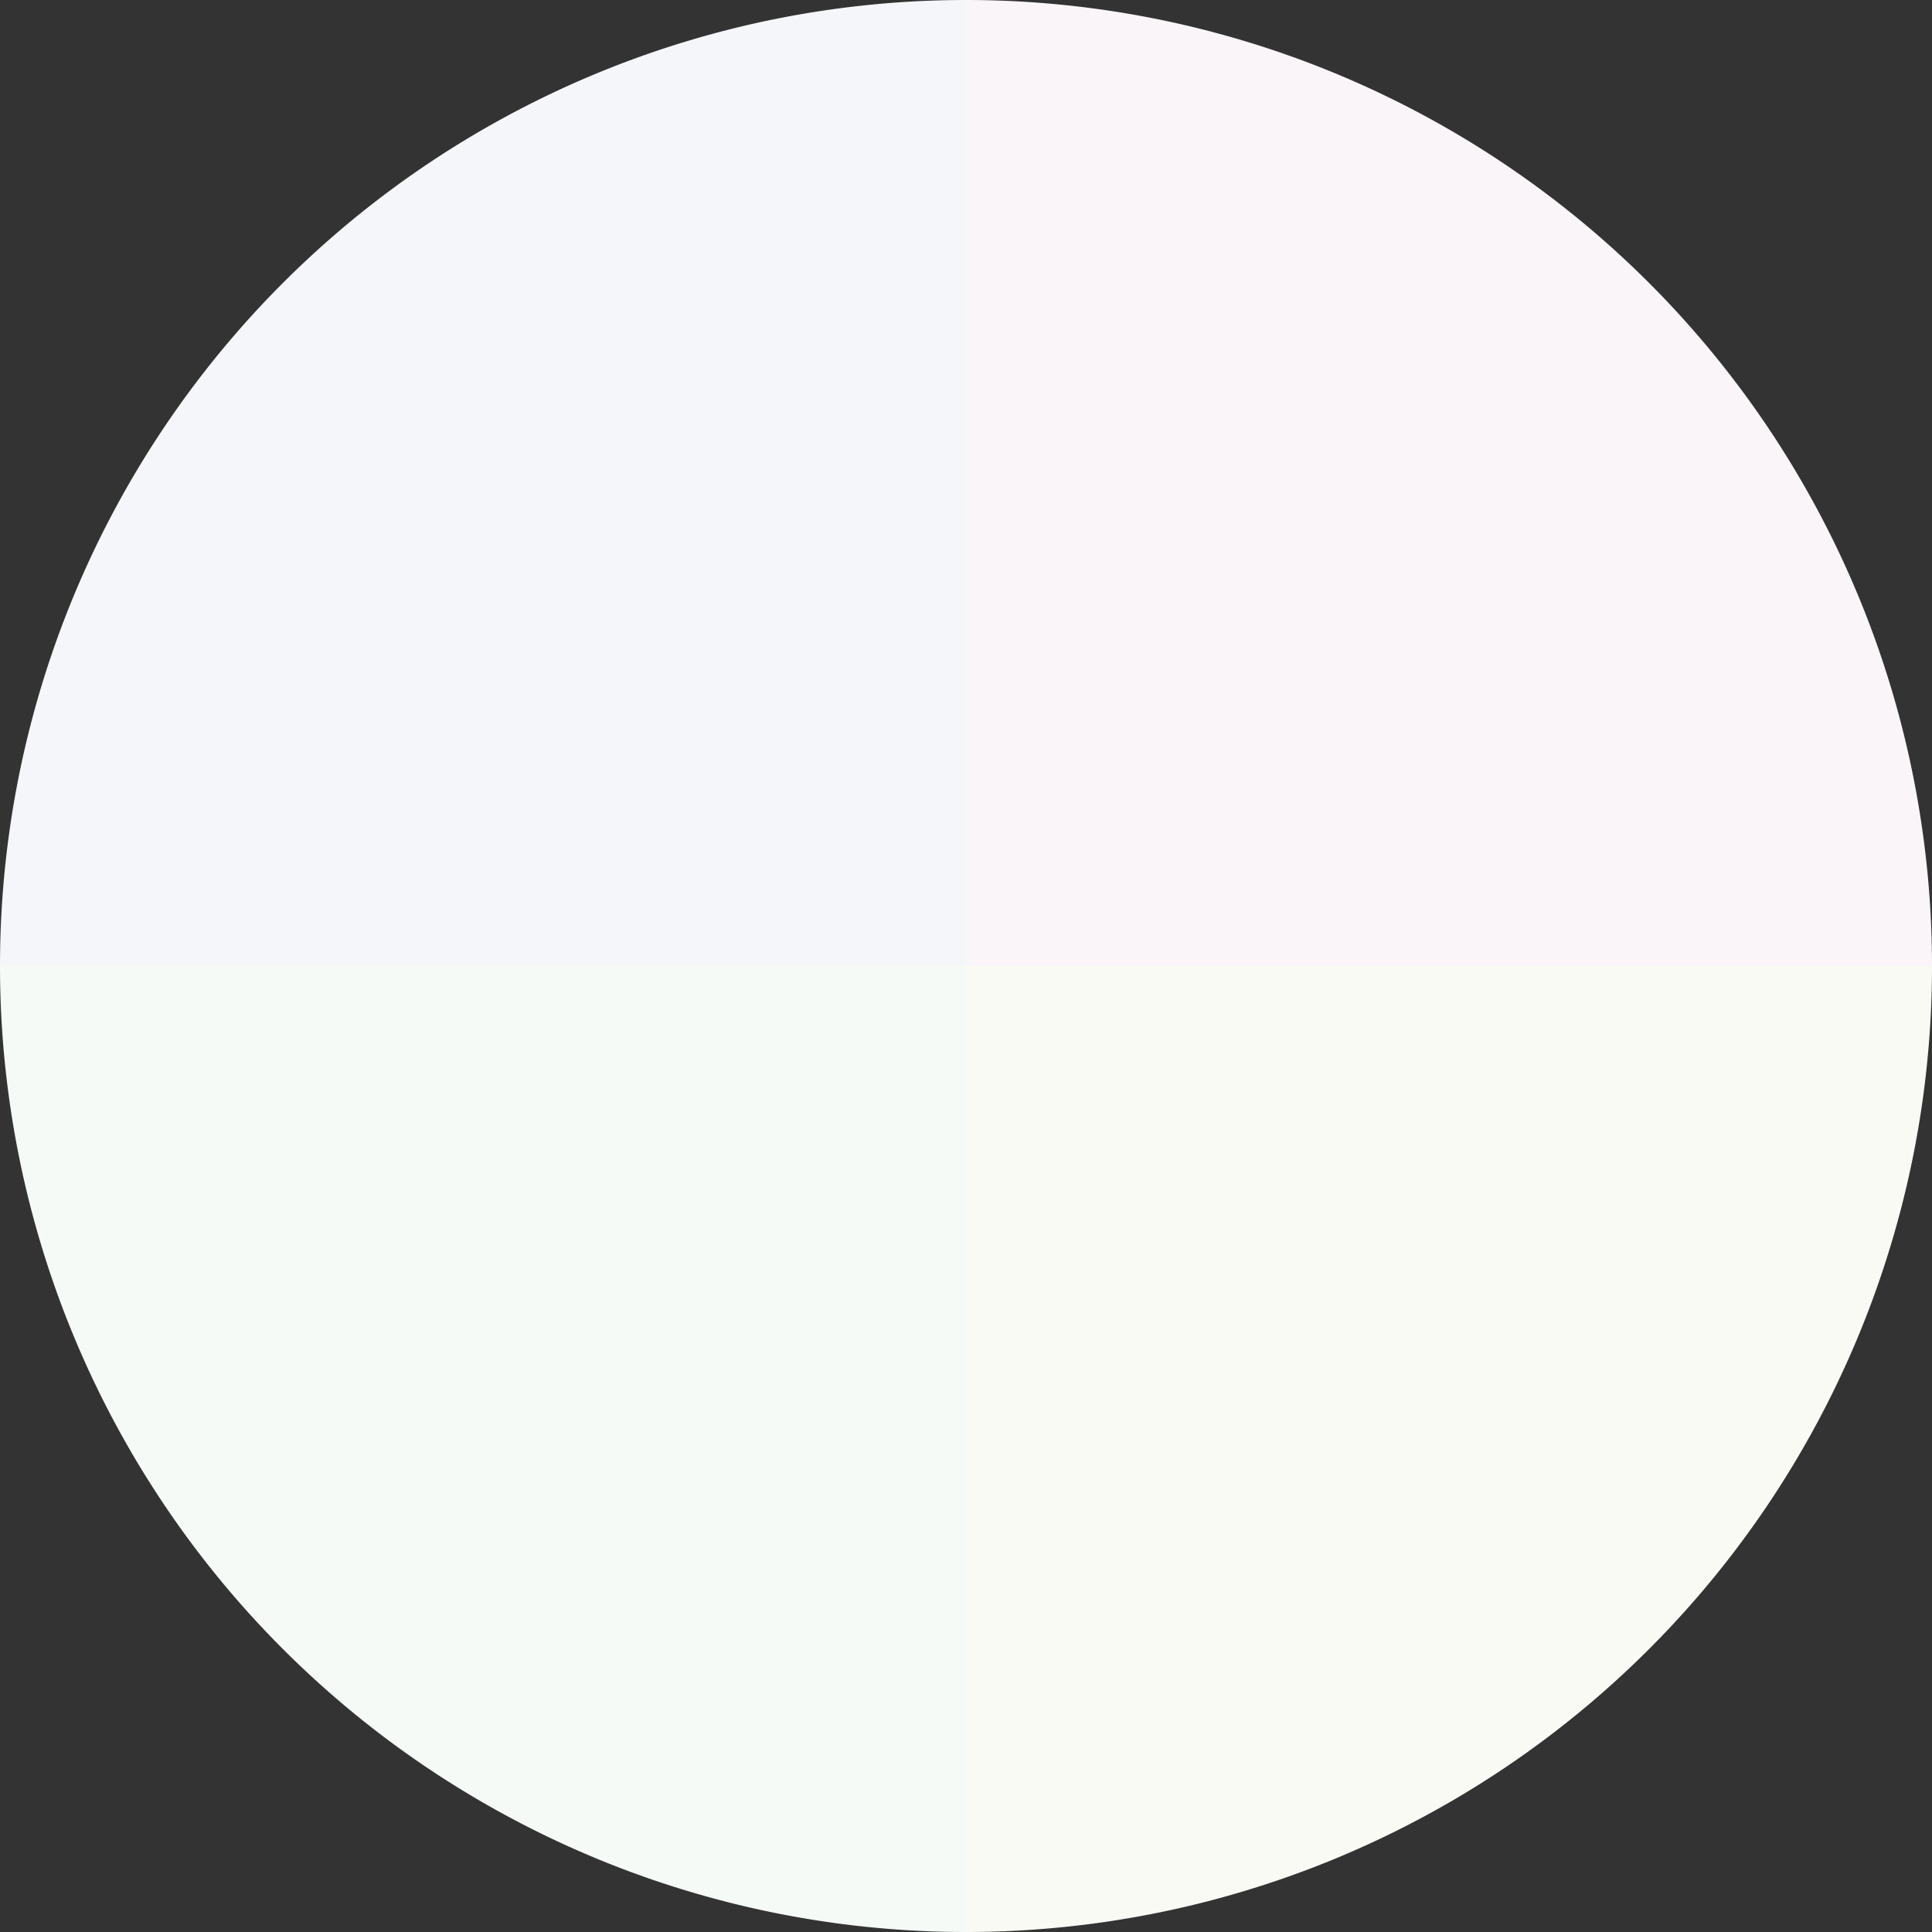
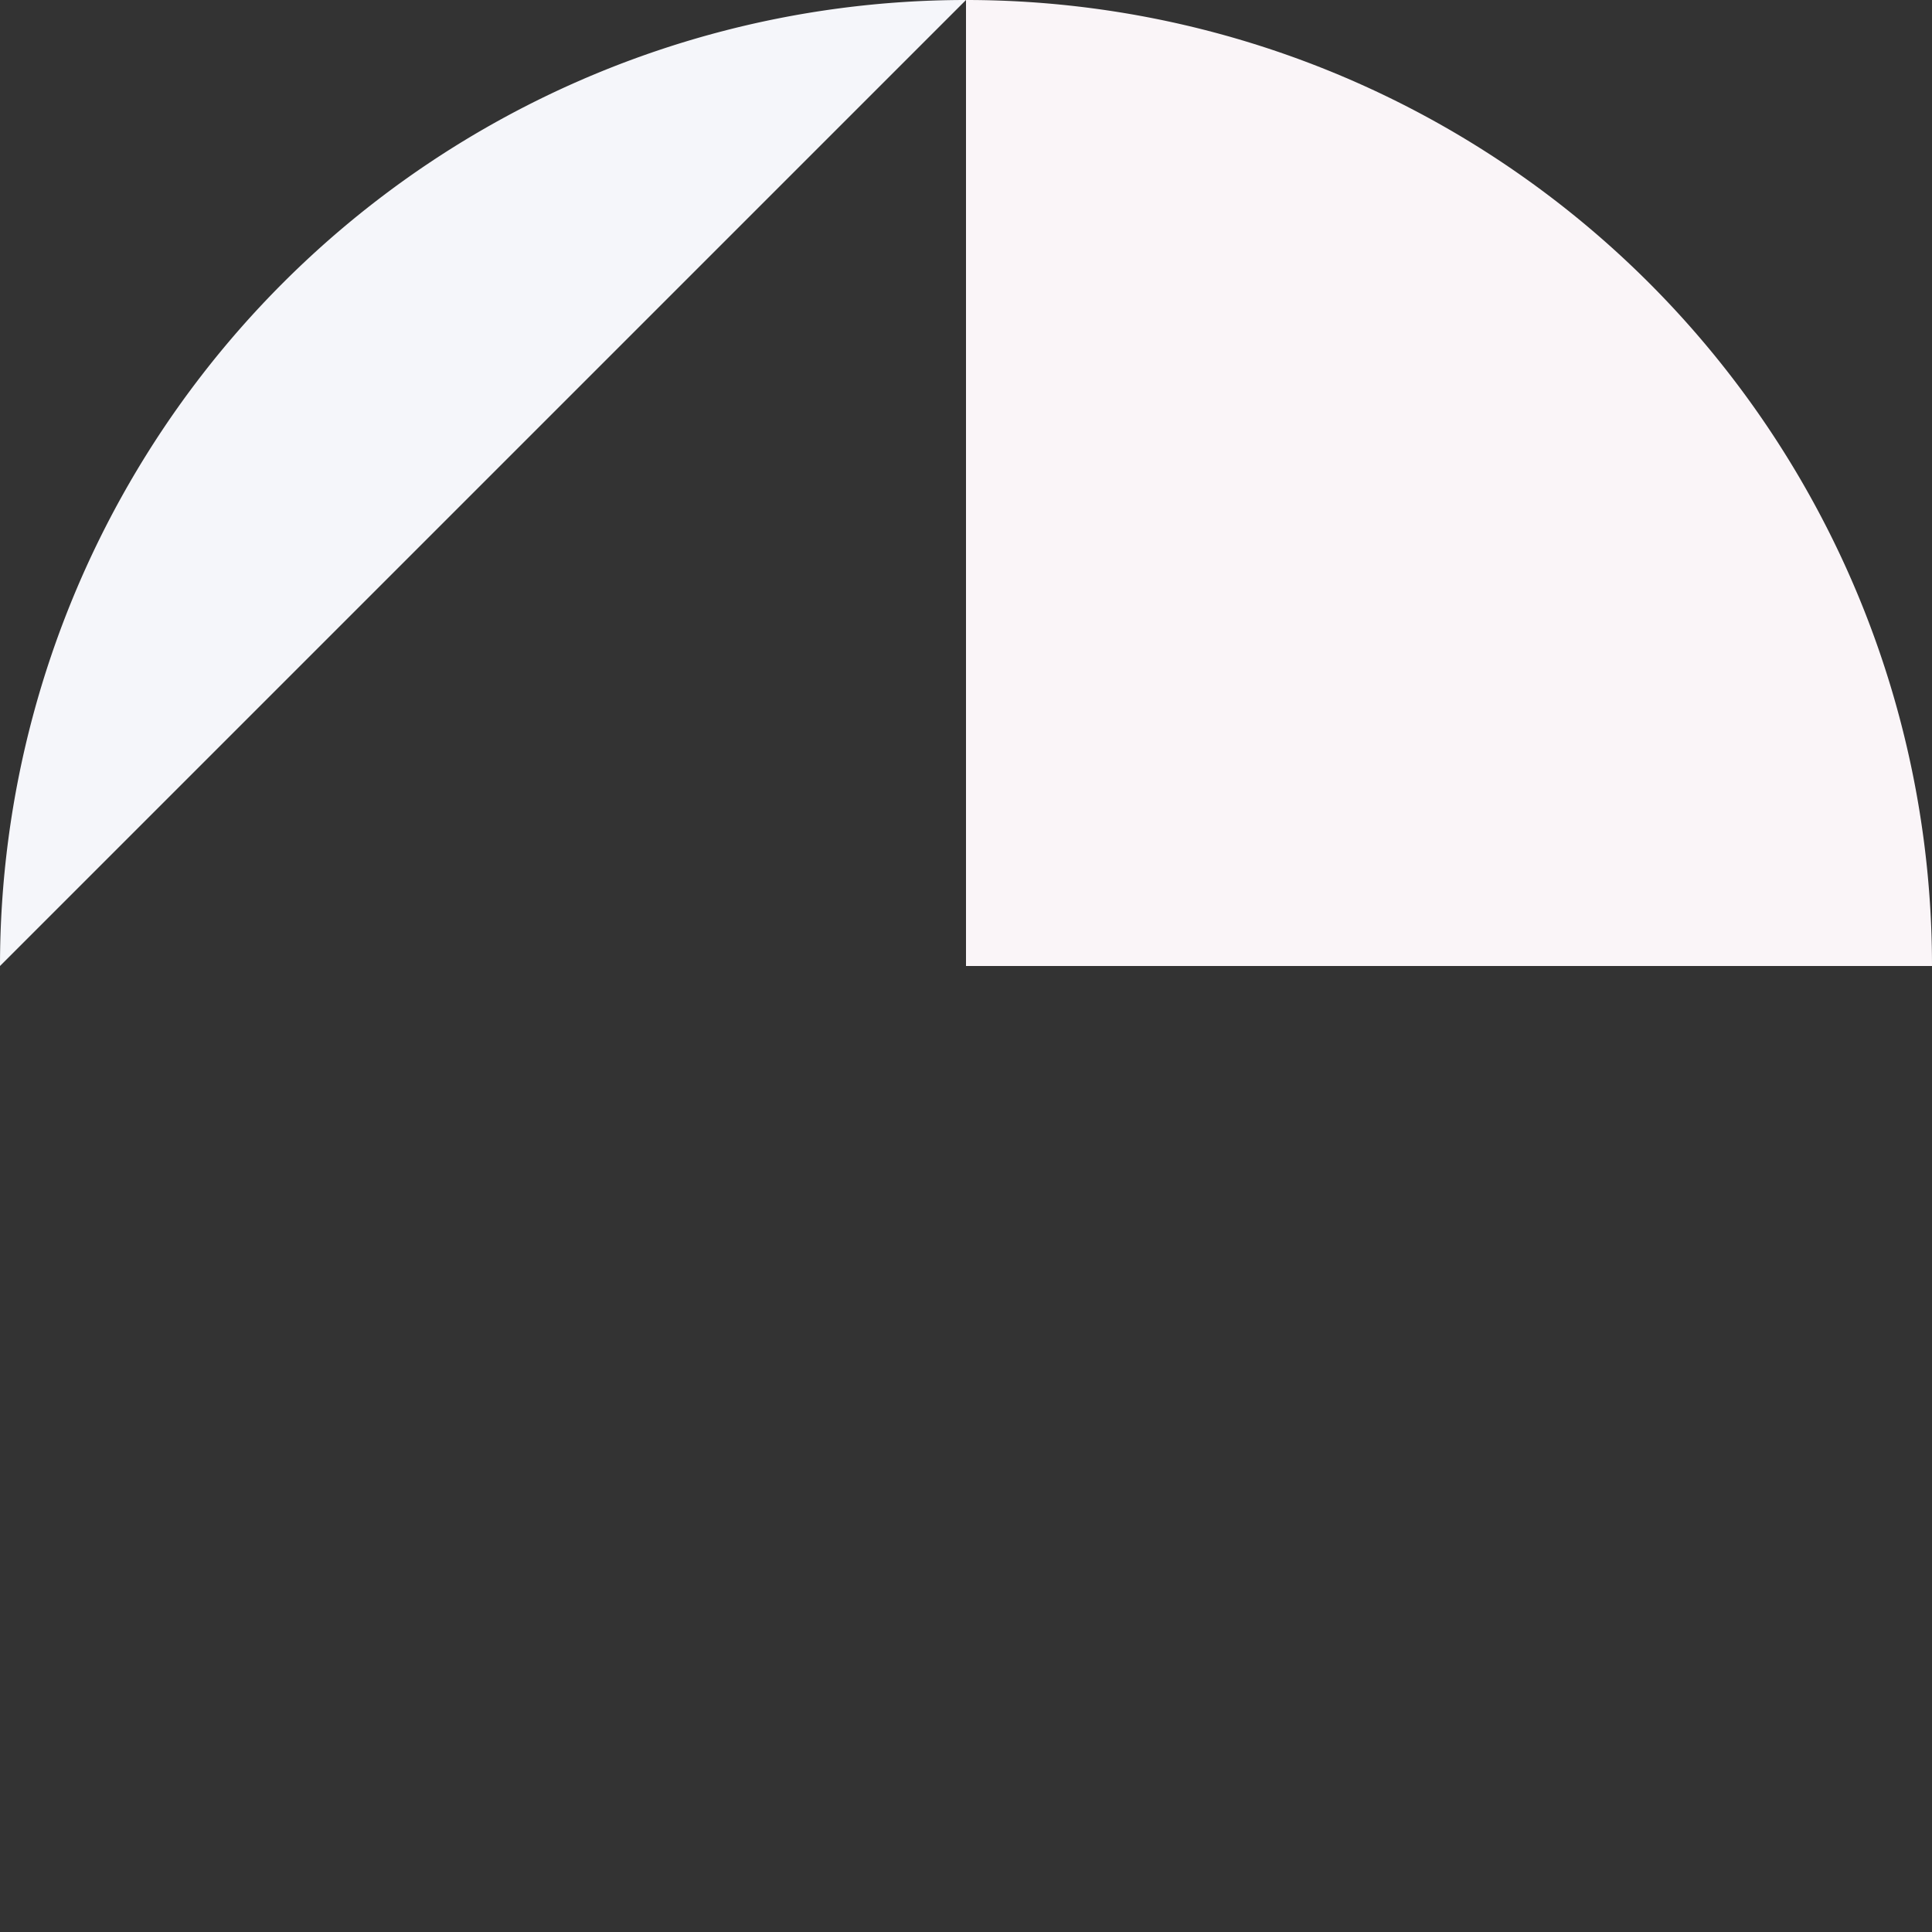
<svg xmlns="http://www.w3.org/2000/svg" width="500" height="500" viewBox="-1 -1 2 2">
  <rect x="-1" y="-1" width="2" height="2" fill="#333333" stroke="none" />
  <path d="M 0 -1               A 1,1 0 0,1 1 0             L 0,0              z" fill="#faf5f8" />
-   <path d="M 1 0               A 1,1 0 0,1 0 1             L 0,0              z" fill="#fafaf5" />
-   <path d="M 0 1               A 1,1 0 0,1 -1 0             L 0,0              z" fill="#f5faf7" />
-   <path d="M -1 0               A 1,1 0 0,1 -0 -1             L 0,0              z" fill="#f5f6fa" />
+   <path d="M -1 0               A 1,1 0 0,1 -0 -1             z" fill="#f5f6fa" />
</svg>